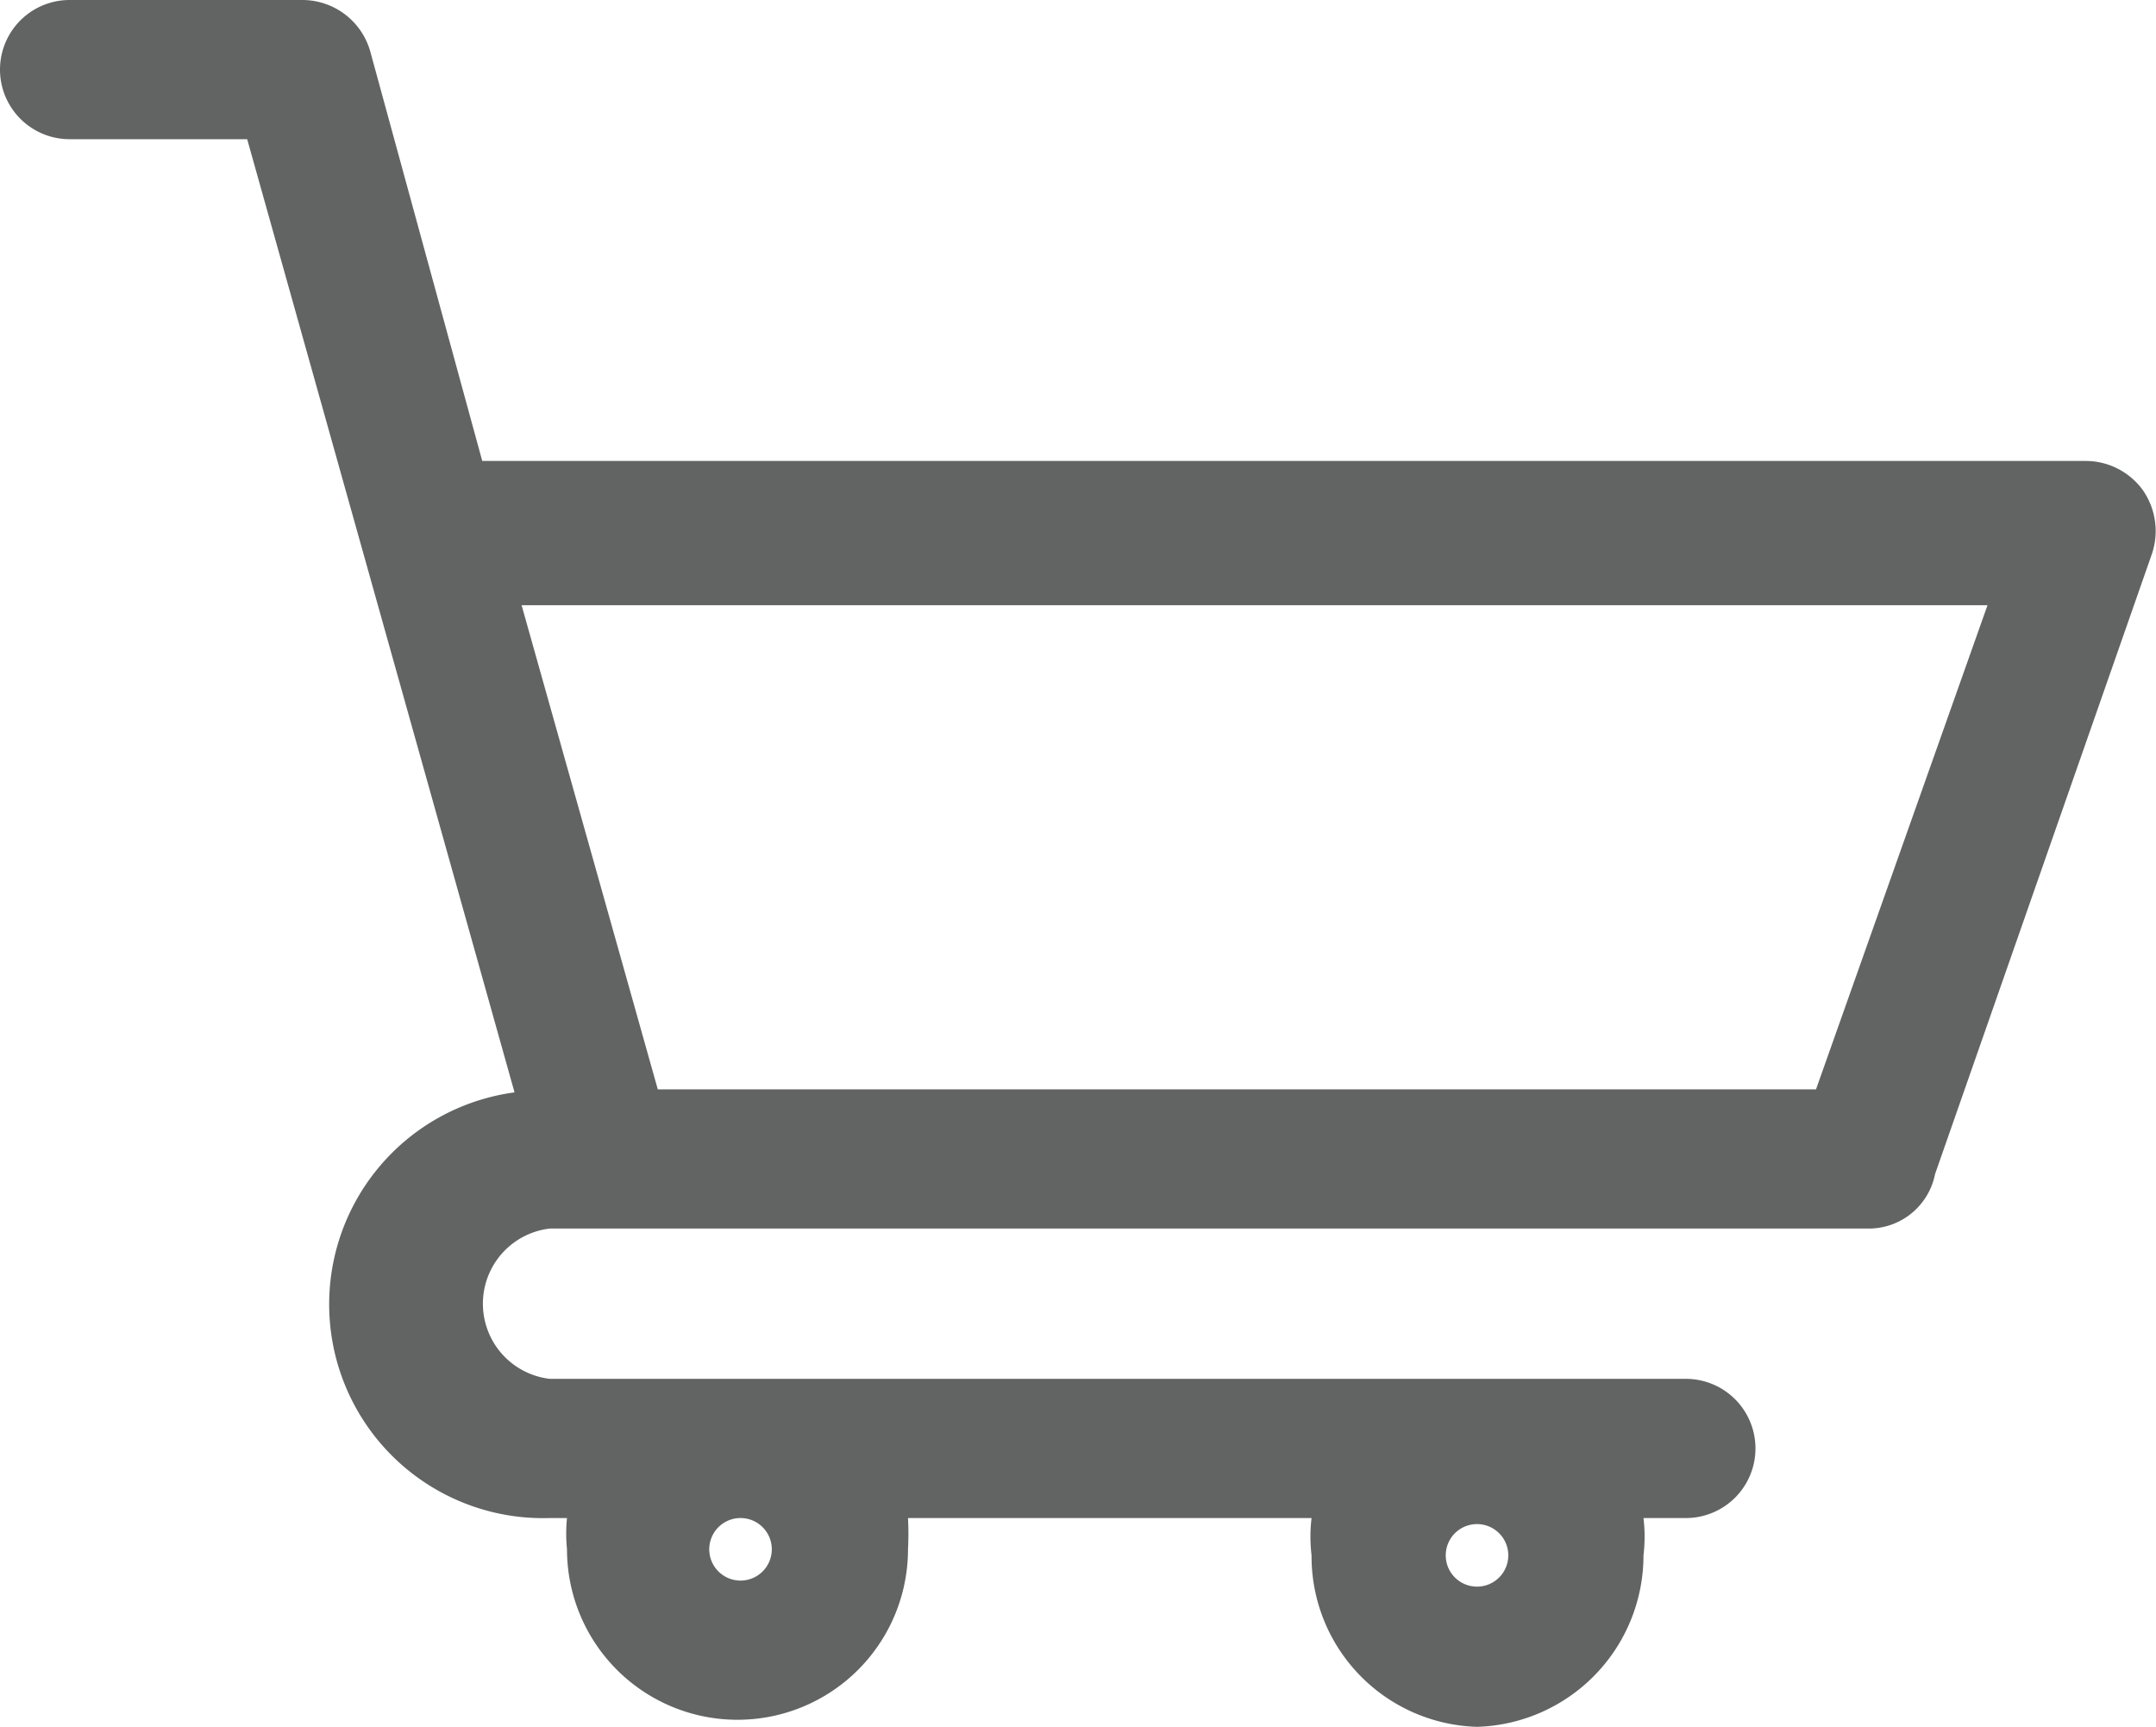
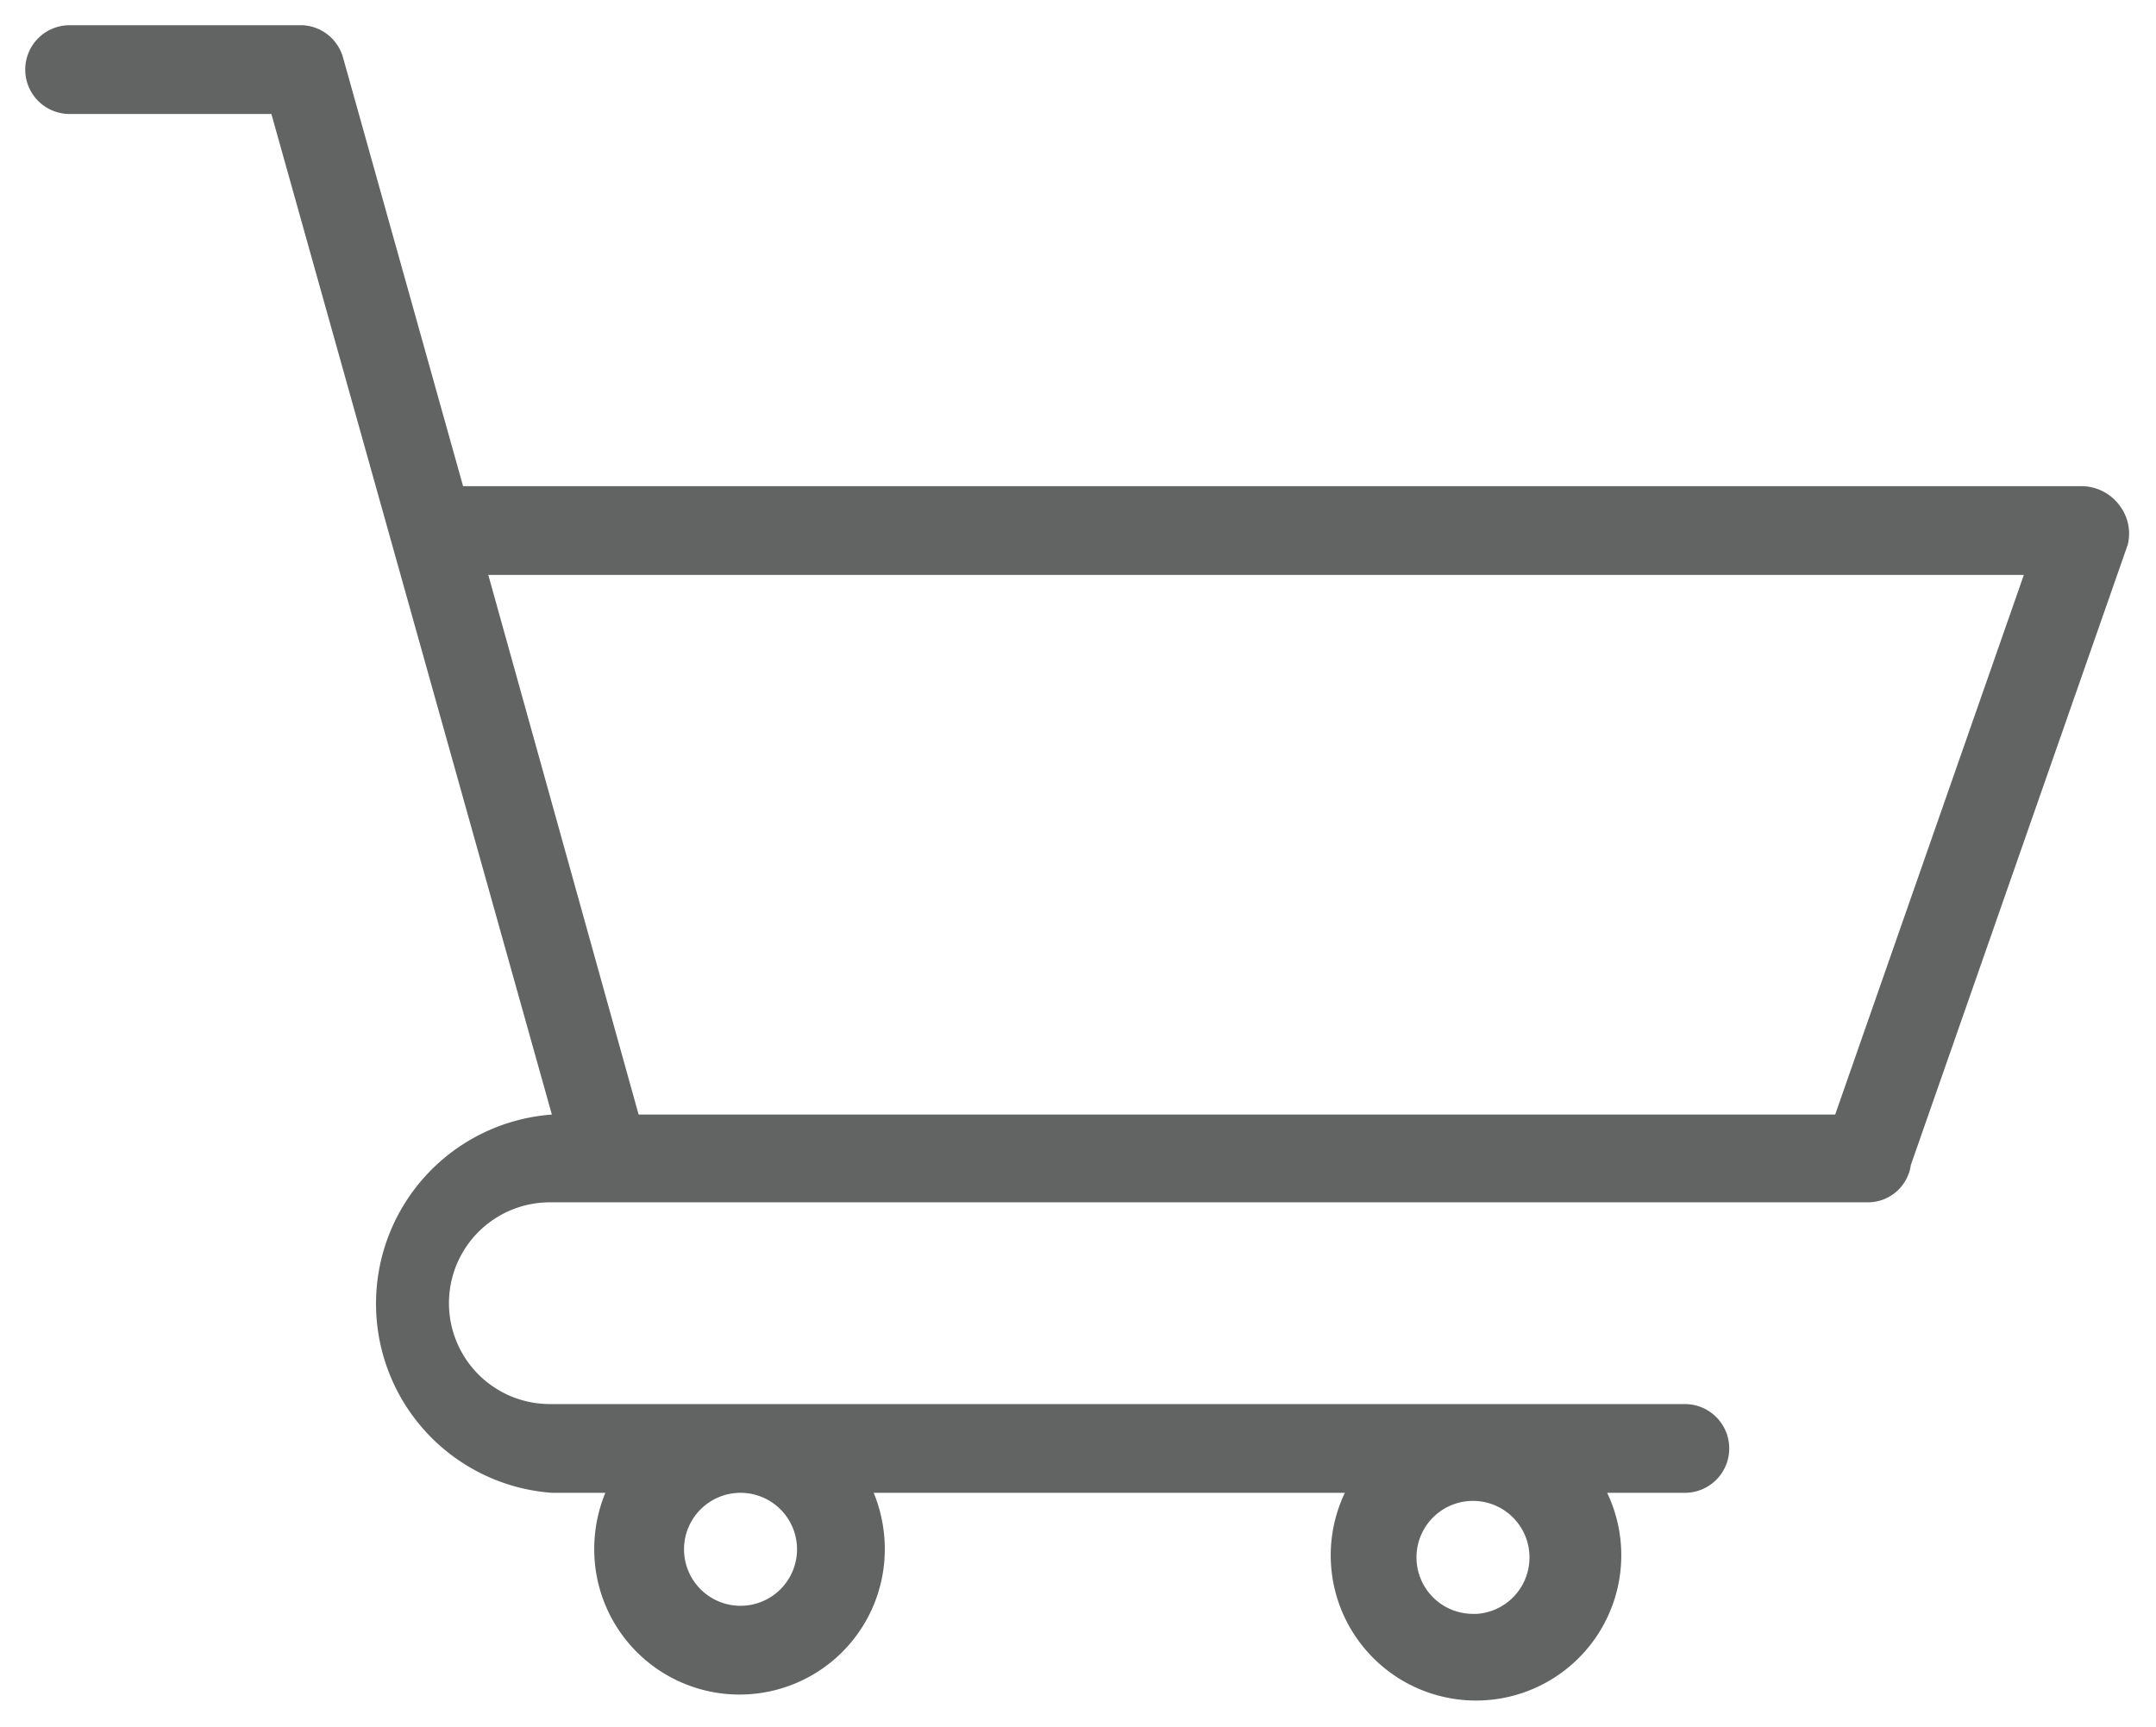
<svg xmlns="http://www.w3.org/2000/svg" viewBox="0 0 21.37 17.12">
  <defs>
    <style>.cls-1{fill:#616462;}</style>
  </defs>
  <title>1_1Asset 2</title>
  <g id="Layer_2" data-name="Layer 2">
    <g id="Layer_1-2" data-name="Layer 1">
      <path class="cls-1" d="M21,5a.47.47,0,0,0-.36-.18H4.59L3.4.57A.44.44,0,0,0,3,.25H.69A.44.44,0,0,0,.25.69a.44.44,0,0,0,.44.44h2l2.78,9.92a1.88,1.88,0,0,0,0,3.75H6a1.47,1.47,0,0,0-.11.56,1.44,1.44,0,0,0,2.88,0,1.47,1.47,0,0,0-.11-.56h4.67a1.44,1.44,0,1,0,2.6,0h.77a.44.44,0,0,0,0-.88H5.45a1,1,0,0,1,0-2H18.51a.43.43,0,0,0,.43-.37l2.15-6.15A.46.46,0,0,0,21,5Zm-6.4,11a.56.56,0,1,1,.56-.56A.56.56,0,0,1,14.64,16ZM7.9,15.36a.56.56,0,1,1-.56-.56A.56.56,0,0,1,7.9,15.36Zm10.29-4.31H6.33L4.84,5.7H20.06Z" />
-       <path class="cls-1" d="M14.64,17.12A1.69,1.69,0,0,1,13,15.42a1.55,1.55,0,0,1,0-.37H9a3,3,0,0,1,0,.31,1.69,1.69,0,0,1-3.38,0,1.55,1.55,0,0,1,0-.31H5.45a2.12,2.12,0,0,1-.35-4.22L2.45,1.38H.69A.69.69,0,0,1,.69,0H3a.7.7,0,0,1,.67.51L4.78,4.57h15.9a.7.7,0,0,1,.56.29h0a.71.71,0,0,1,.09.63l-2.15,6.15a.67.67,0,0,1-.67.54H5.45a.75.75,0,0,0,0,1.49H16.71a.69.69,0,1,1,0,1.38h-.42a1.55,1.55,0,0,1,0,.37A1.7,1.7,0,0,1,14.64,17.12ZM8.29,14.55h5.45l-.18.36a1.3,1.3,0,0,0-.11.51,1.19,1.19,0,1,0,2.38,0,1.16,1.16,0,0,0-.12-.51l-.17-.36h1.17a.19.19,0,0,0,.19-.19.18.18,0,0,0-.19-.19H5.45a1.25,1.25,0,0,1,0-2.49H18.51a.2.2,0,0,0,.19-.16l2.16-6.2a.17.17,0,0,0,0-.17h0a.18.18,0,0,0-.15-.08H4.4L3.16.64A.2.2,0,0,0,3,.5H.69A.19.19,0,0,0,.5.69.18.18,0,0,0,.69.88H2.83l0,.18L5.75,11.3H5.42a1.63,1.63,0,0,0,0,3.25h.94l-.15.35a1.19,1.19,0,1,0,2.2,0Zm6.35,1.68a.81.81,0,1,1,0-1.62.81.81,0,1,1,0,1.62Zm0-1.12a.31.31,0,1,0,.31.31A.31.31,0,0,0,14.64,15.11Zm-7.3,1.06a.81.81,0,1,1,.81-.81A.81.81,0,0,1,7.34,16.17Zm0-1.12a.31.31,0,1,0,.31.31A.31.31,0,0,0,7.34,15.05Zm11-3.75H6.14L4.5,5.45H20.41ZM6.52,10.8H18L19.7,6H5.17Z" />
    </g>
  </g>
</svg>